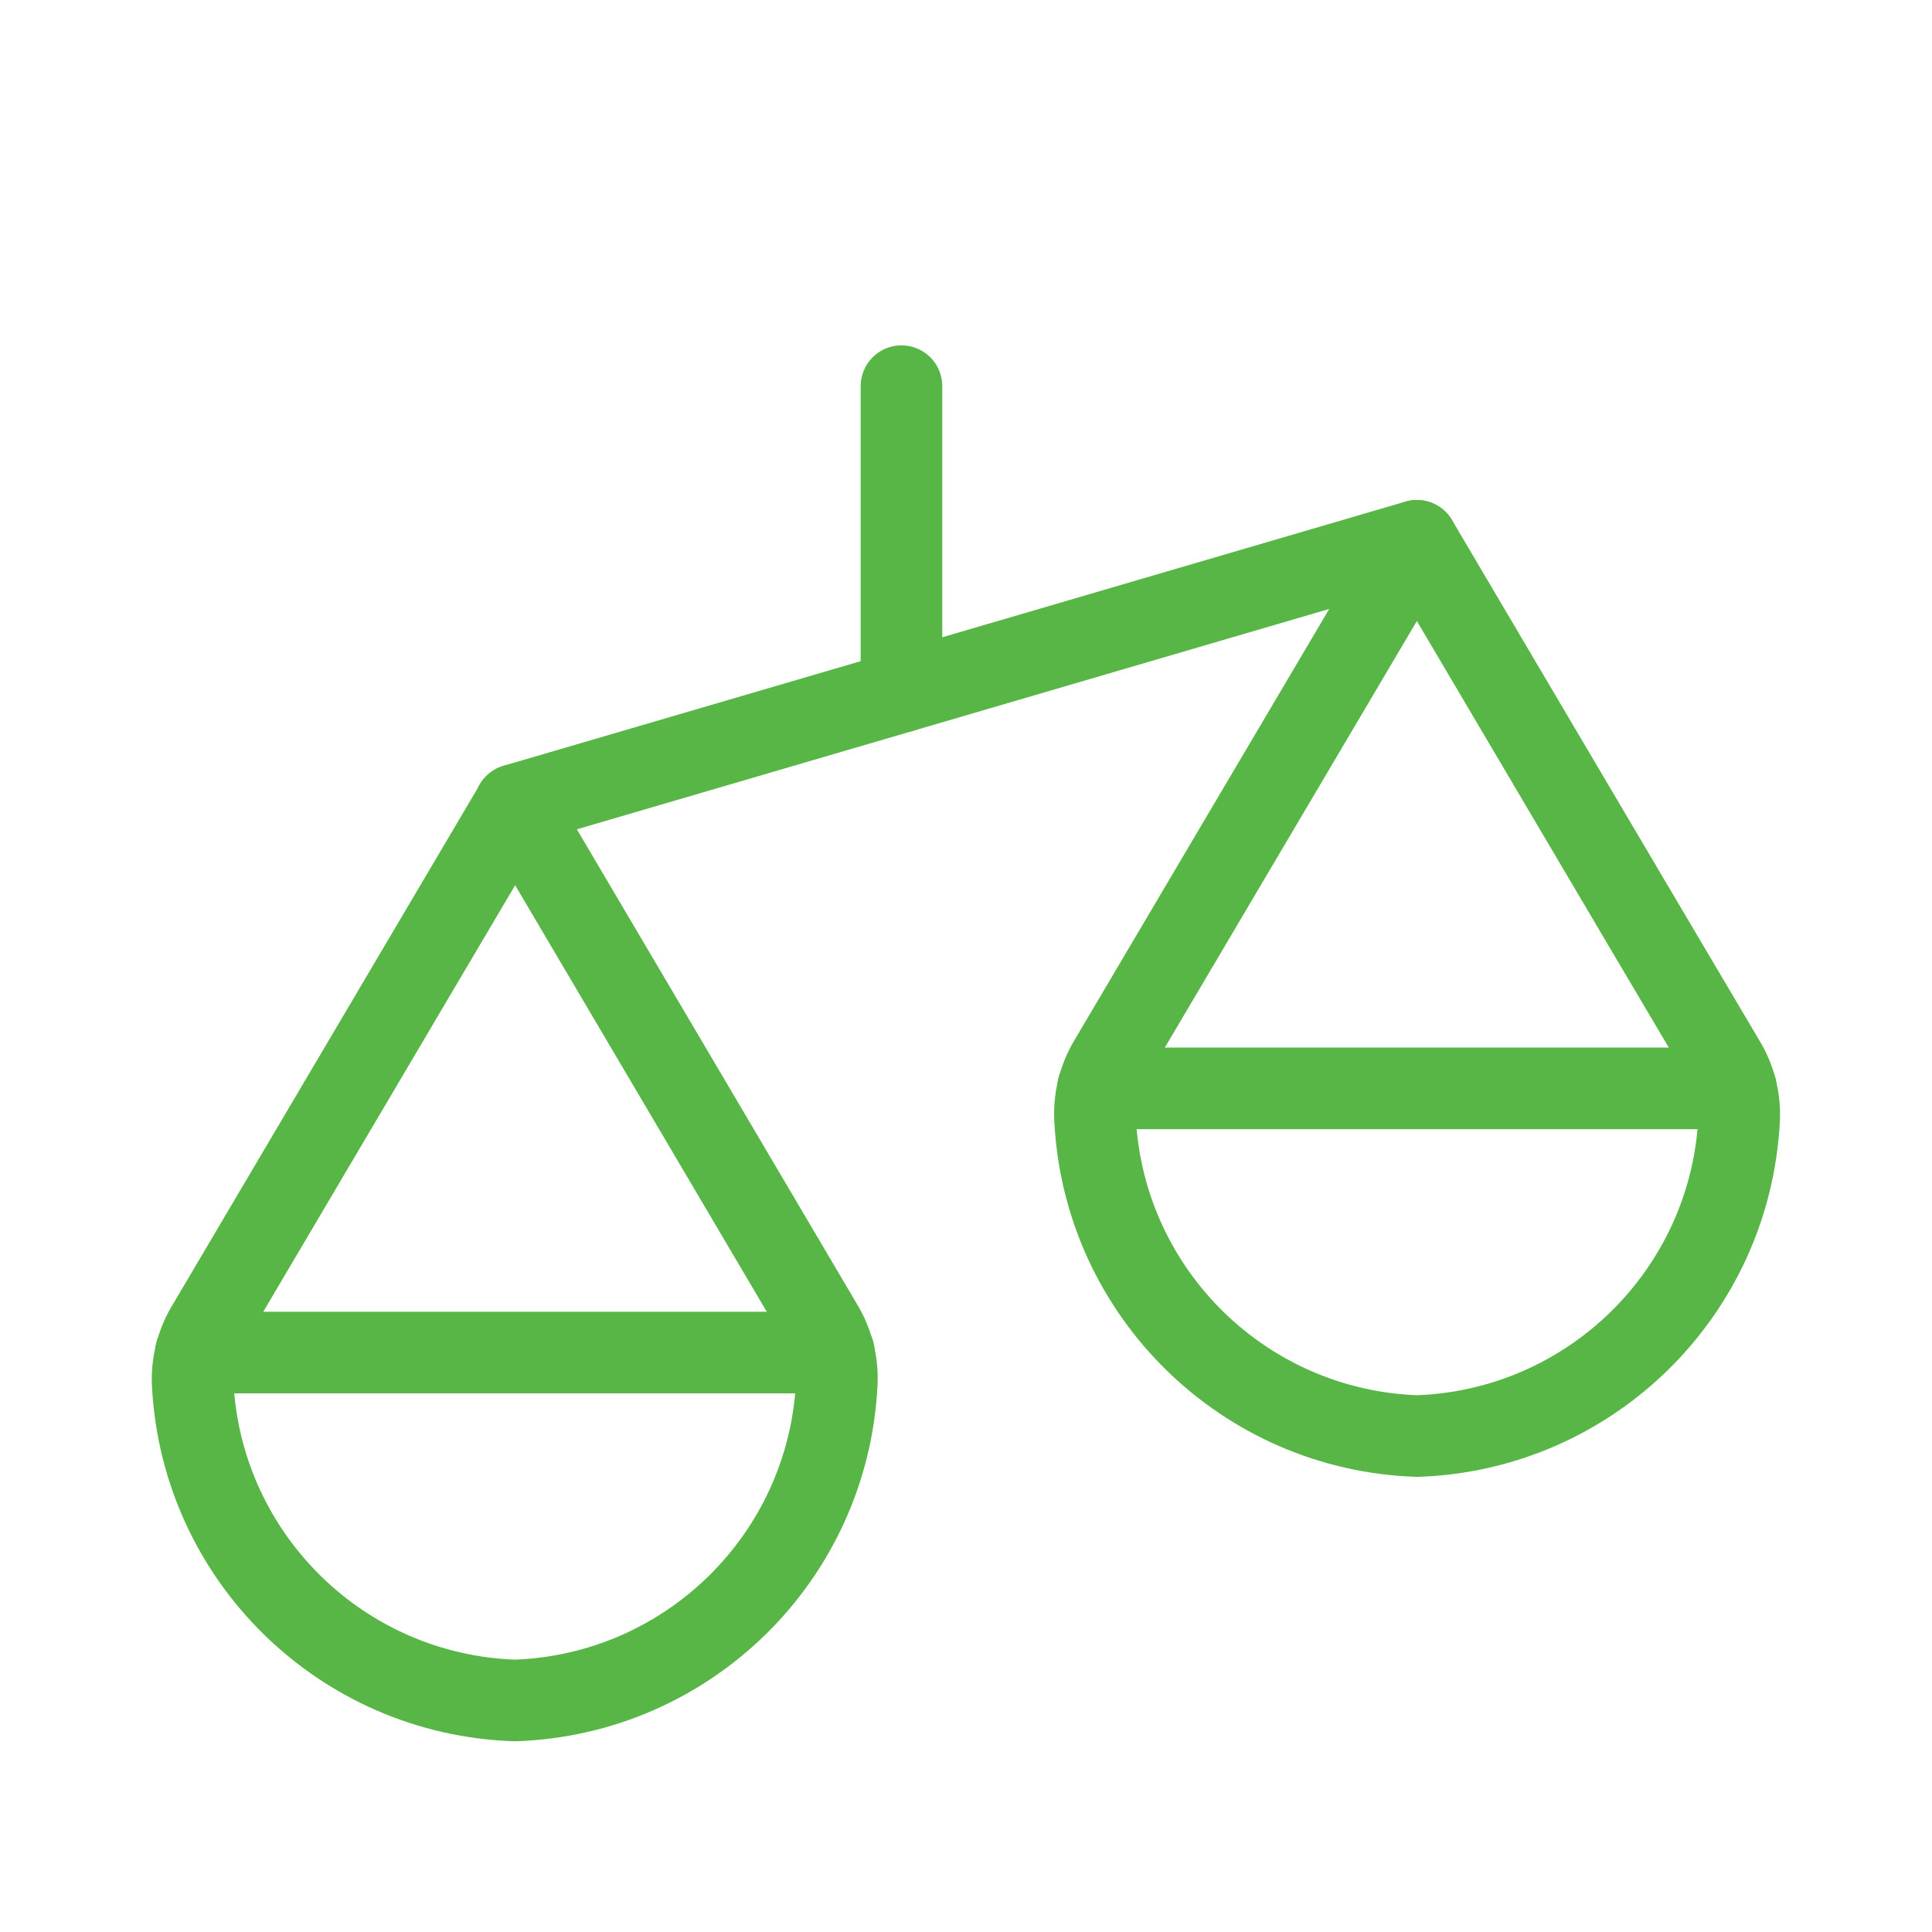
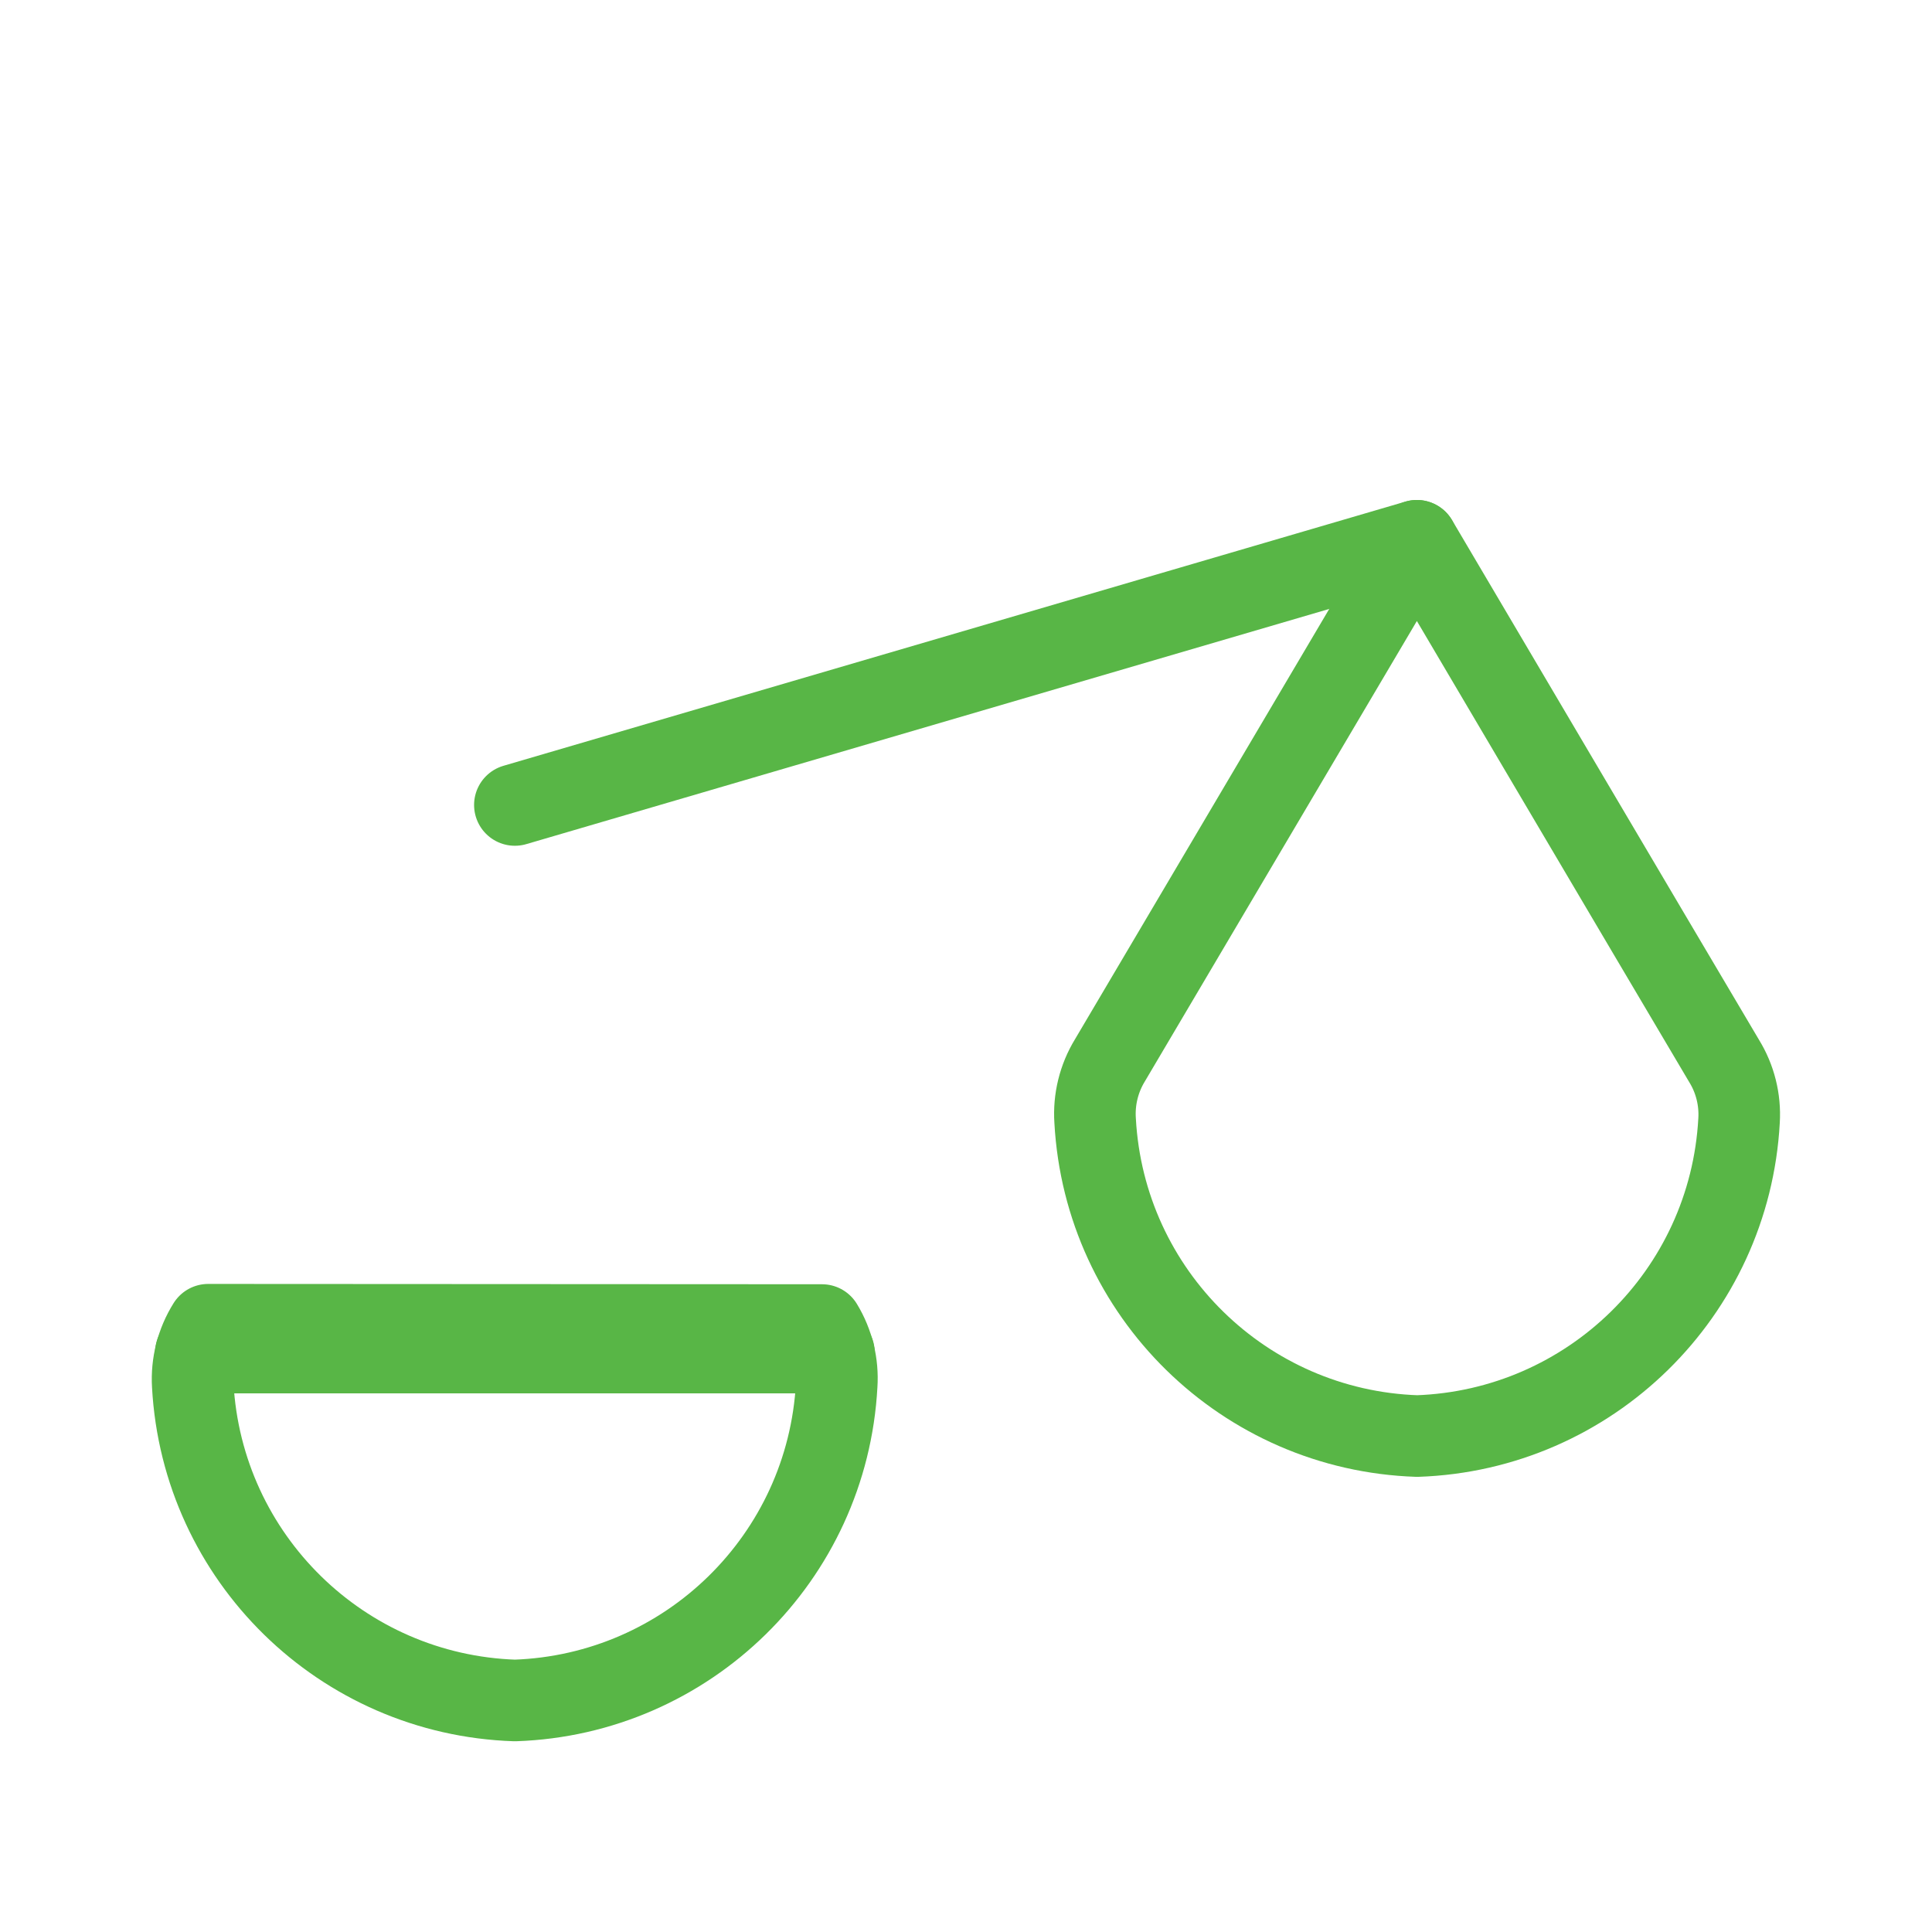
<svg xmlns="http://www.w3.org/2000/svg" width="108" height="108" viewBox="0 0 108 108" fill="none">
  <path fill-rule="evenodd" clip-rule="evenodd" d="M96.376 59.303C96.993 60.303 97.286 61.47 97.214 62.644C96.687 72.293 88.881 79.944 79.222 80.276C69.558 79.953 61.743 72.299 61.218 62.644C61.139 61.46 61.429 60.281 62.048 59.268L79.205 30.23C79.205 30.23 92.719 53.136 96.376 59.303Z" stroke="#58B646" stroke-width="4.561" stroke-linecap="round" stroke-linejoin="round" />
-   <path d="M97.04 60.841H61.372" stroke="#58B646" stroke-width="4.561" stroke-linecap="round" stroke-linejoin="round" />
-   <path fill-rule="evenodd" clip-rule="evenodd" d="M45.95 74.071C46.563 75.077 46.85 76.249 46.771 77.424C46.25 87.075 38.443 94.729 28.784 95.057C19.121 94.736 11.305 87.087 10.775 77.433C10.704 76.244 11.007 75.063 11.639 74.053L28.797 44.998L45.95 74.071Z" stroke="#58B646" stroke-width="4.561" stroke-linecap="round" stroke-linejoin="round" />
+   <path fill-rule="evenodd" clip-rule="evenodd" d="M45.95 74.071C46.563 75.077 46.85 76.249 46.771 77.424C46.25 87.075 38.443 94.729 28.784 95.057C19.121 94.736 11.305 87.087 10.775 77.433C10.704 76.244 11.007 75.063 11.639 74.053L45.95 74.071Z" stroke="#58B646" stroke-width="4.561" stroke-linecap="round" stroke-linejoin="round" />
  <path d="M46.617 75.609H10.949" stroke="#58B646" stroke-width="4.561" stroke-linecap="round" stroke-linejoin="round" />
  <path d="M79.2 30.23L28.782 44.998" stroke="#58B646" stroke-width="4.561" stroke-linecap="round" stroke-linejoin="round" />
-   <path d="M50.393 21.586V38.67" stroke="#58B646" stroke-width="4.561" stroke-linecap="round" stroke-linejoin="round" />
</svg>